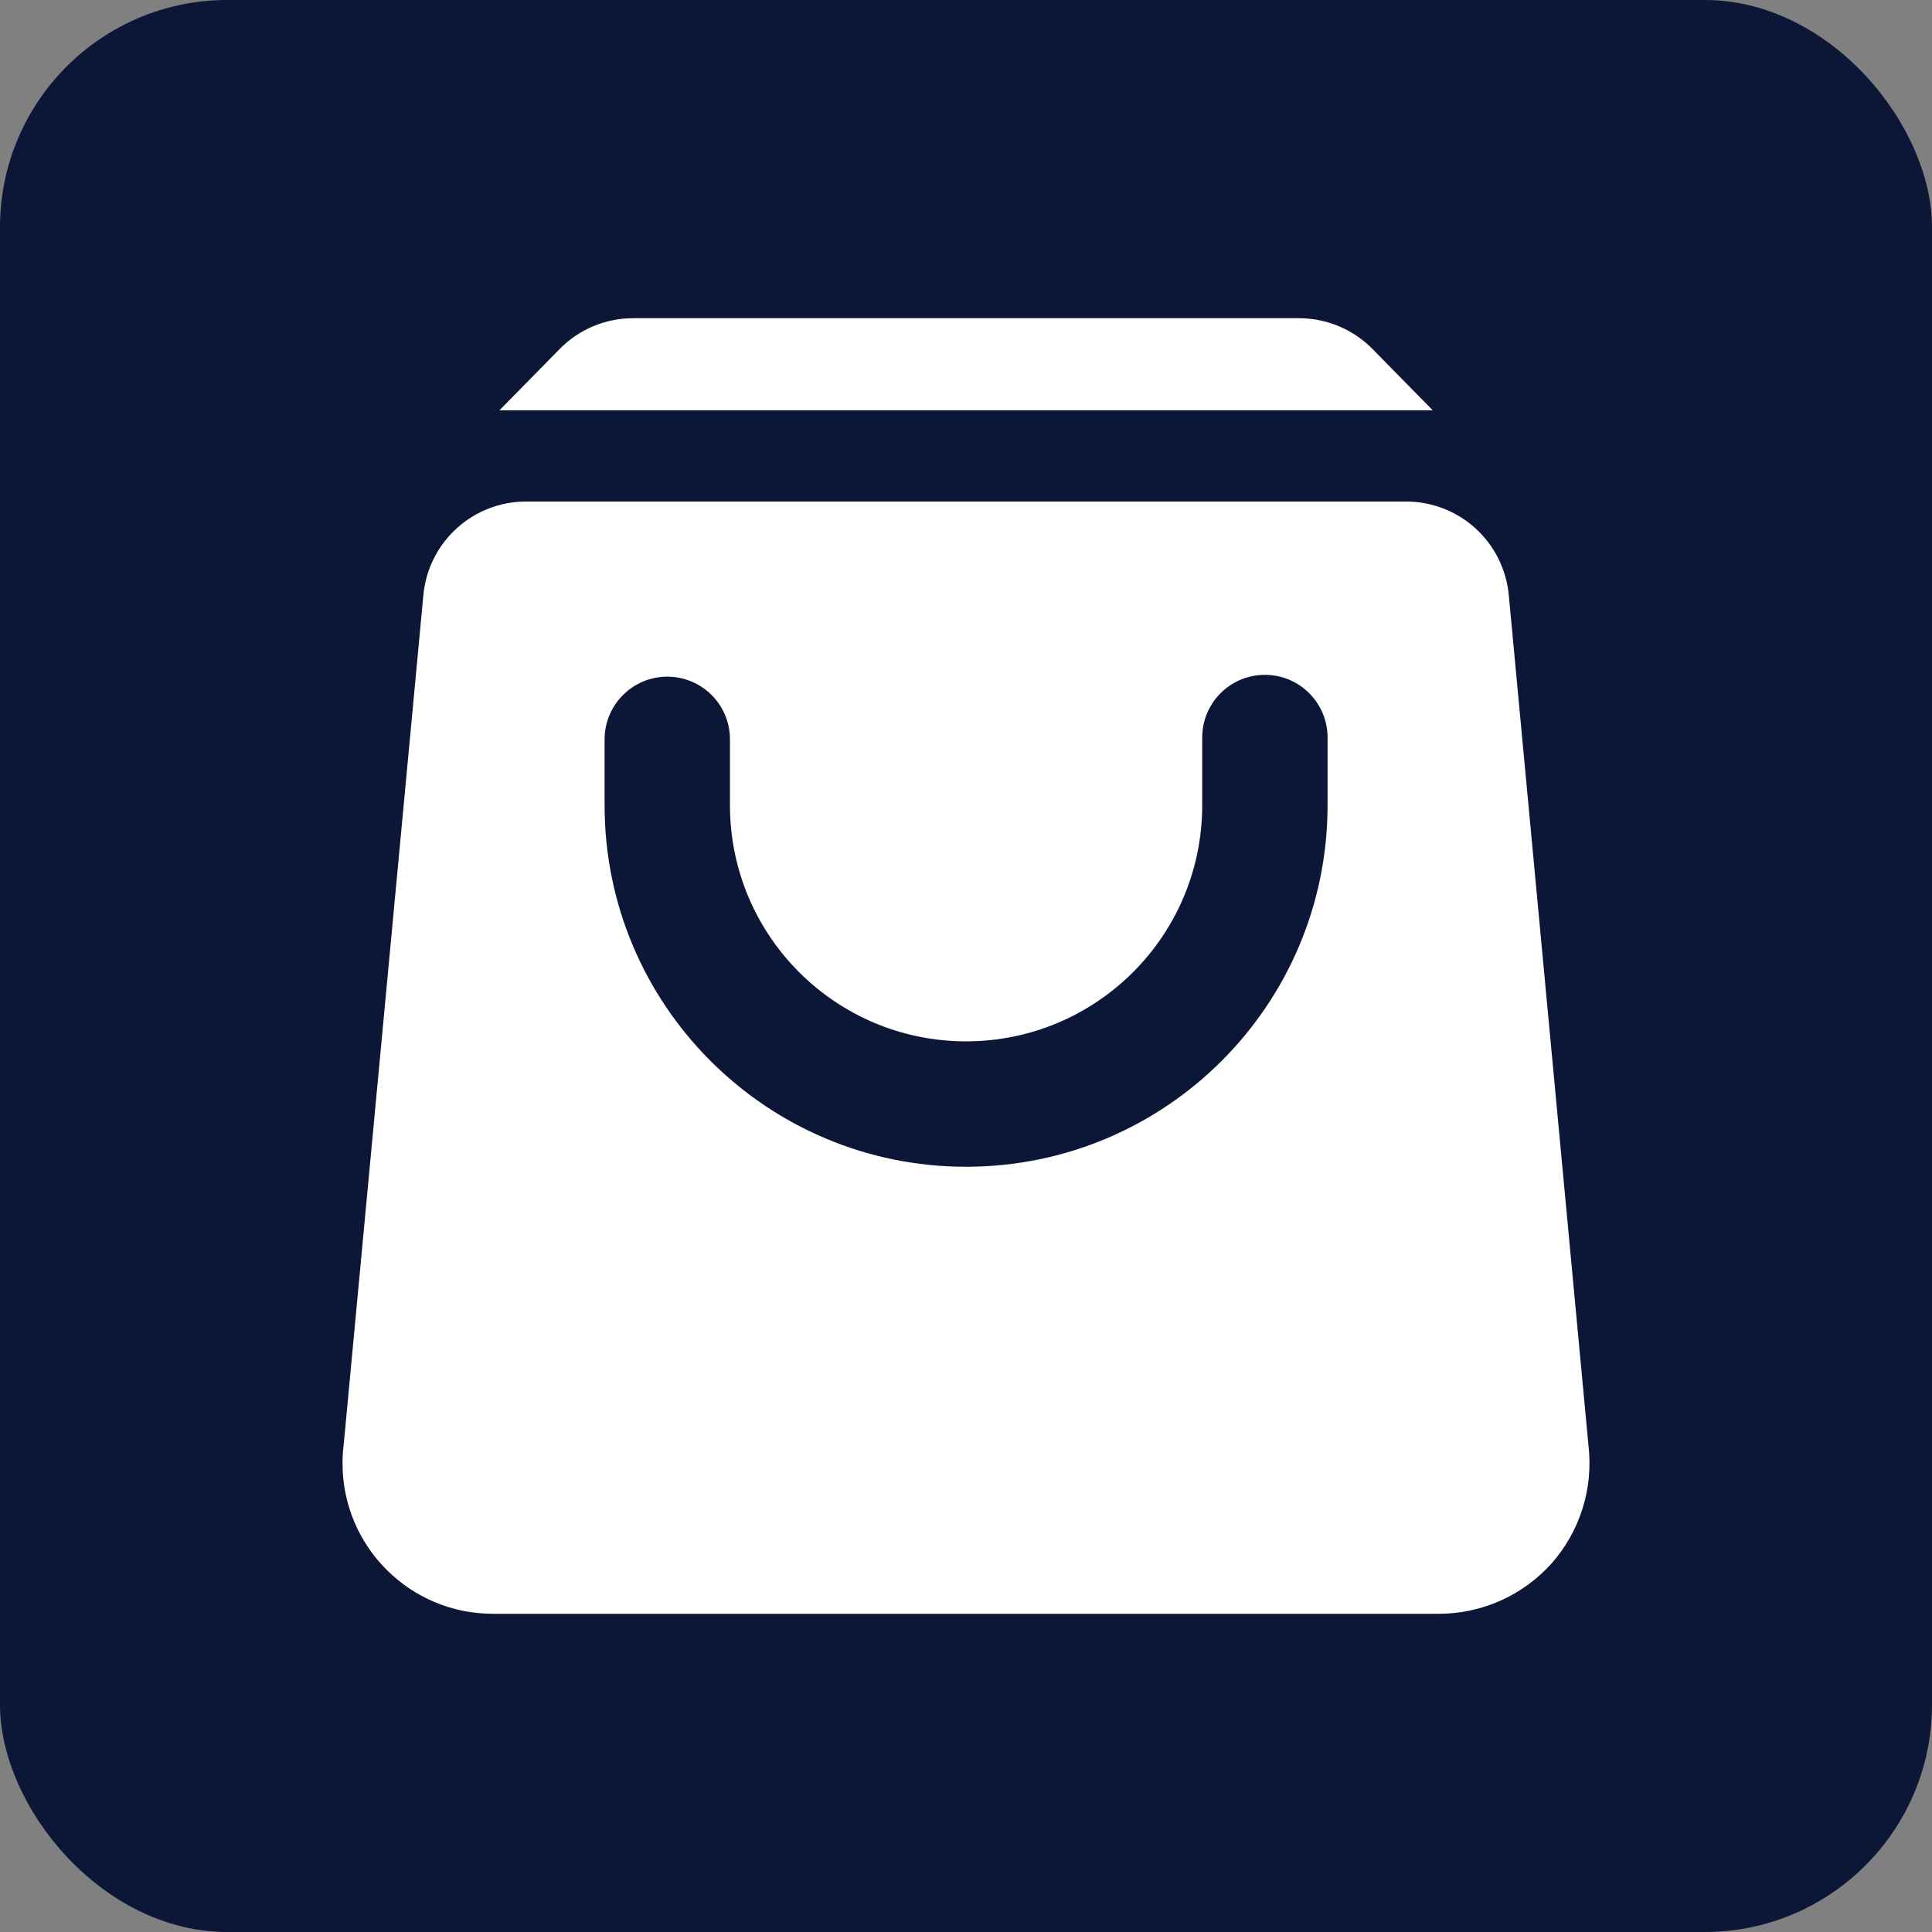
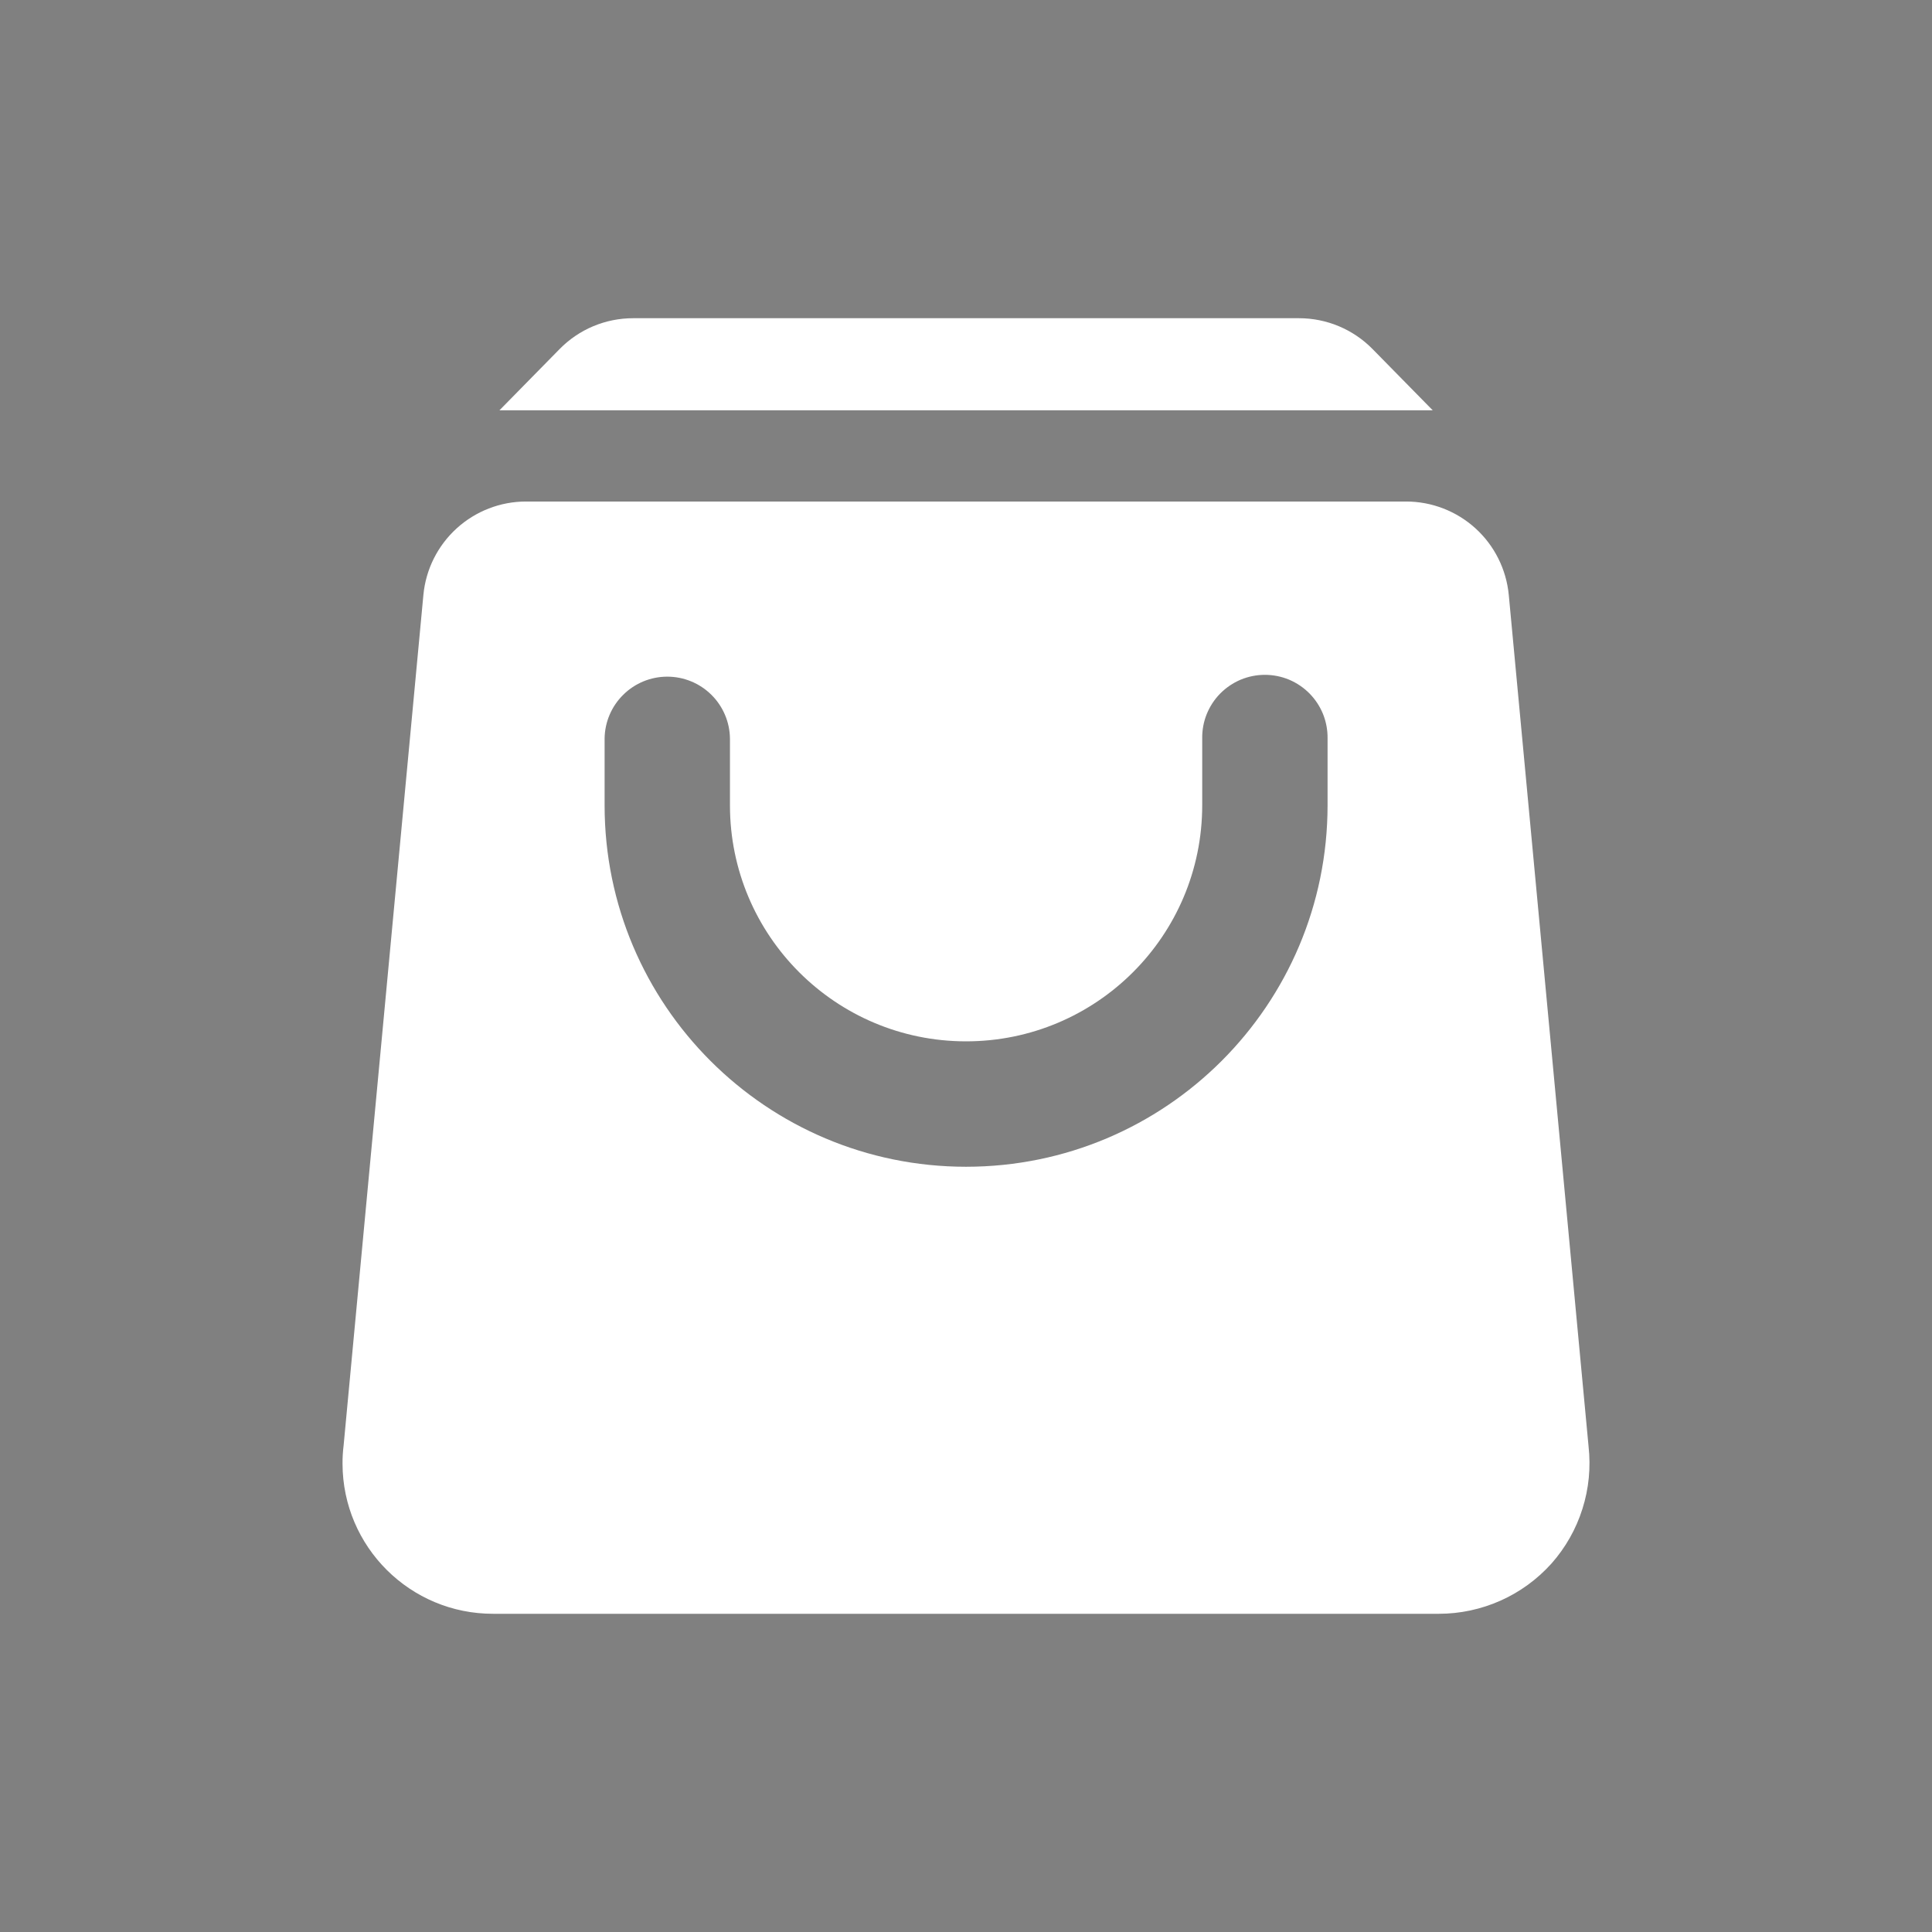
<svg xmlns="http://www.w3.org/2000/svg" width="34" height="34" viewBox="0 0 34 34" fill="none">
  <rect x="0" y="0" width="34" height="34" fill="#808080" stroke="none" />
-   <rect width="34" height="34" rx="4" fill="#0C1737" />
  <path d="M17.001 7.221H8.789L9.848 6.143C10.017 5.971 10.218 5.834 10.44 5.741C10.662 5.648 10.901 5.6 11.142 5.6H22.861C23.348 5.6 23.814 5.796 24.155 6.143L25.214 7.221H17.001ZM27.303 27.516C27.053 27.794 26.747 28.017 26.406 28.169C26.064 28.321 25.695 28.4 25.321 28.4H8.682C7.22 28.404 6.032 27.223 6.028 25.761C6.027 25.652 6.034 25.545 6.047 25.438L7.451 10.47C7.493 10.021 7.702 9.603 8.036 9.299C8.37 8.995 8.805 8.826 9.257 8.826H24.745C25.197 8.826 25.633 8.995 25.967 9.299C26.301 9.603 26.509 10.021 26.552 10.47L27.956 25.454C27.997 25.824 27.961 26.199 27.848 26.554C27.736 26.91 27.55 27.237 27.303 27.516ZM23.363 12.995C23.365 12.849 23.338 12.704 23.284 12.568C23.229 12.432 23.148 12.309 23.046 12.205C22.943 12.101 22.821 12.018 22.686 11.961C22.551 11.905 22.406 11.876 22.26 11.876C22.114 11.876 21.969 11.905 21.834 11.961C21.699 12.018 21.577 12.101 21.474 12.205C21.371 12.309 21.291 12.432 21.236 12.568C21.181 12.704 21.155 12.849 21.157 12.995V14.172C21.156 16.467 19.295 18.326 17 18.326C14.706 18.325 12.847 16.466 12.846 14.172V12.995C12.842 12.706 12.724 12.429 12.518 12.226C12.311 12.022 12.033 11.908 11.743 11.908C11.453 11.908 11.175 12.022 10.969 12.226C10.762 12.429 10.644 12.706 10.64 12.995V14.172C10.64 17.686 13.489 20.533 17.002 20.533C20.515 20.532 23.362 17.685 23.363 14.172V12.995Z" fill="white" />
</svg>